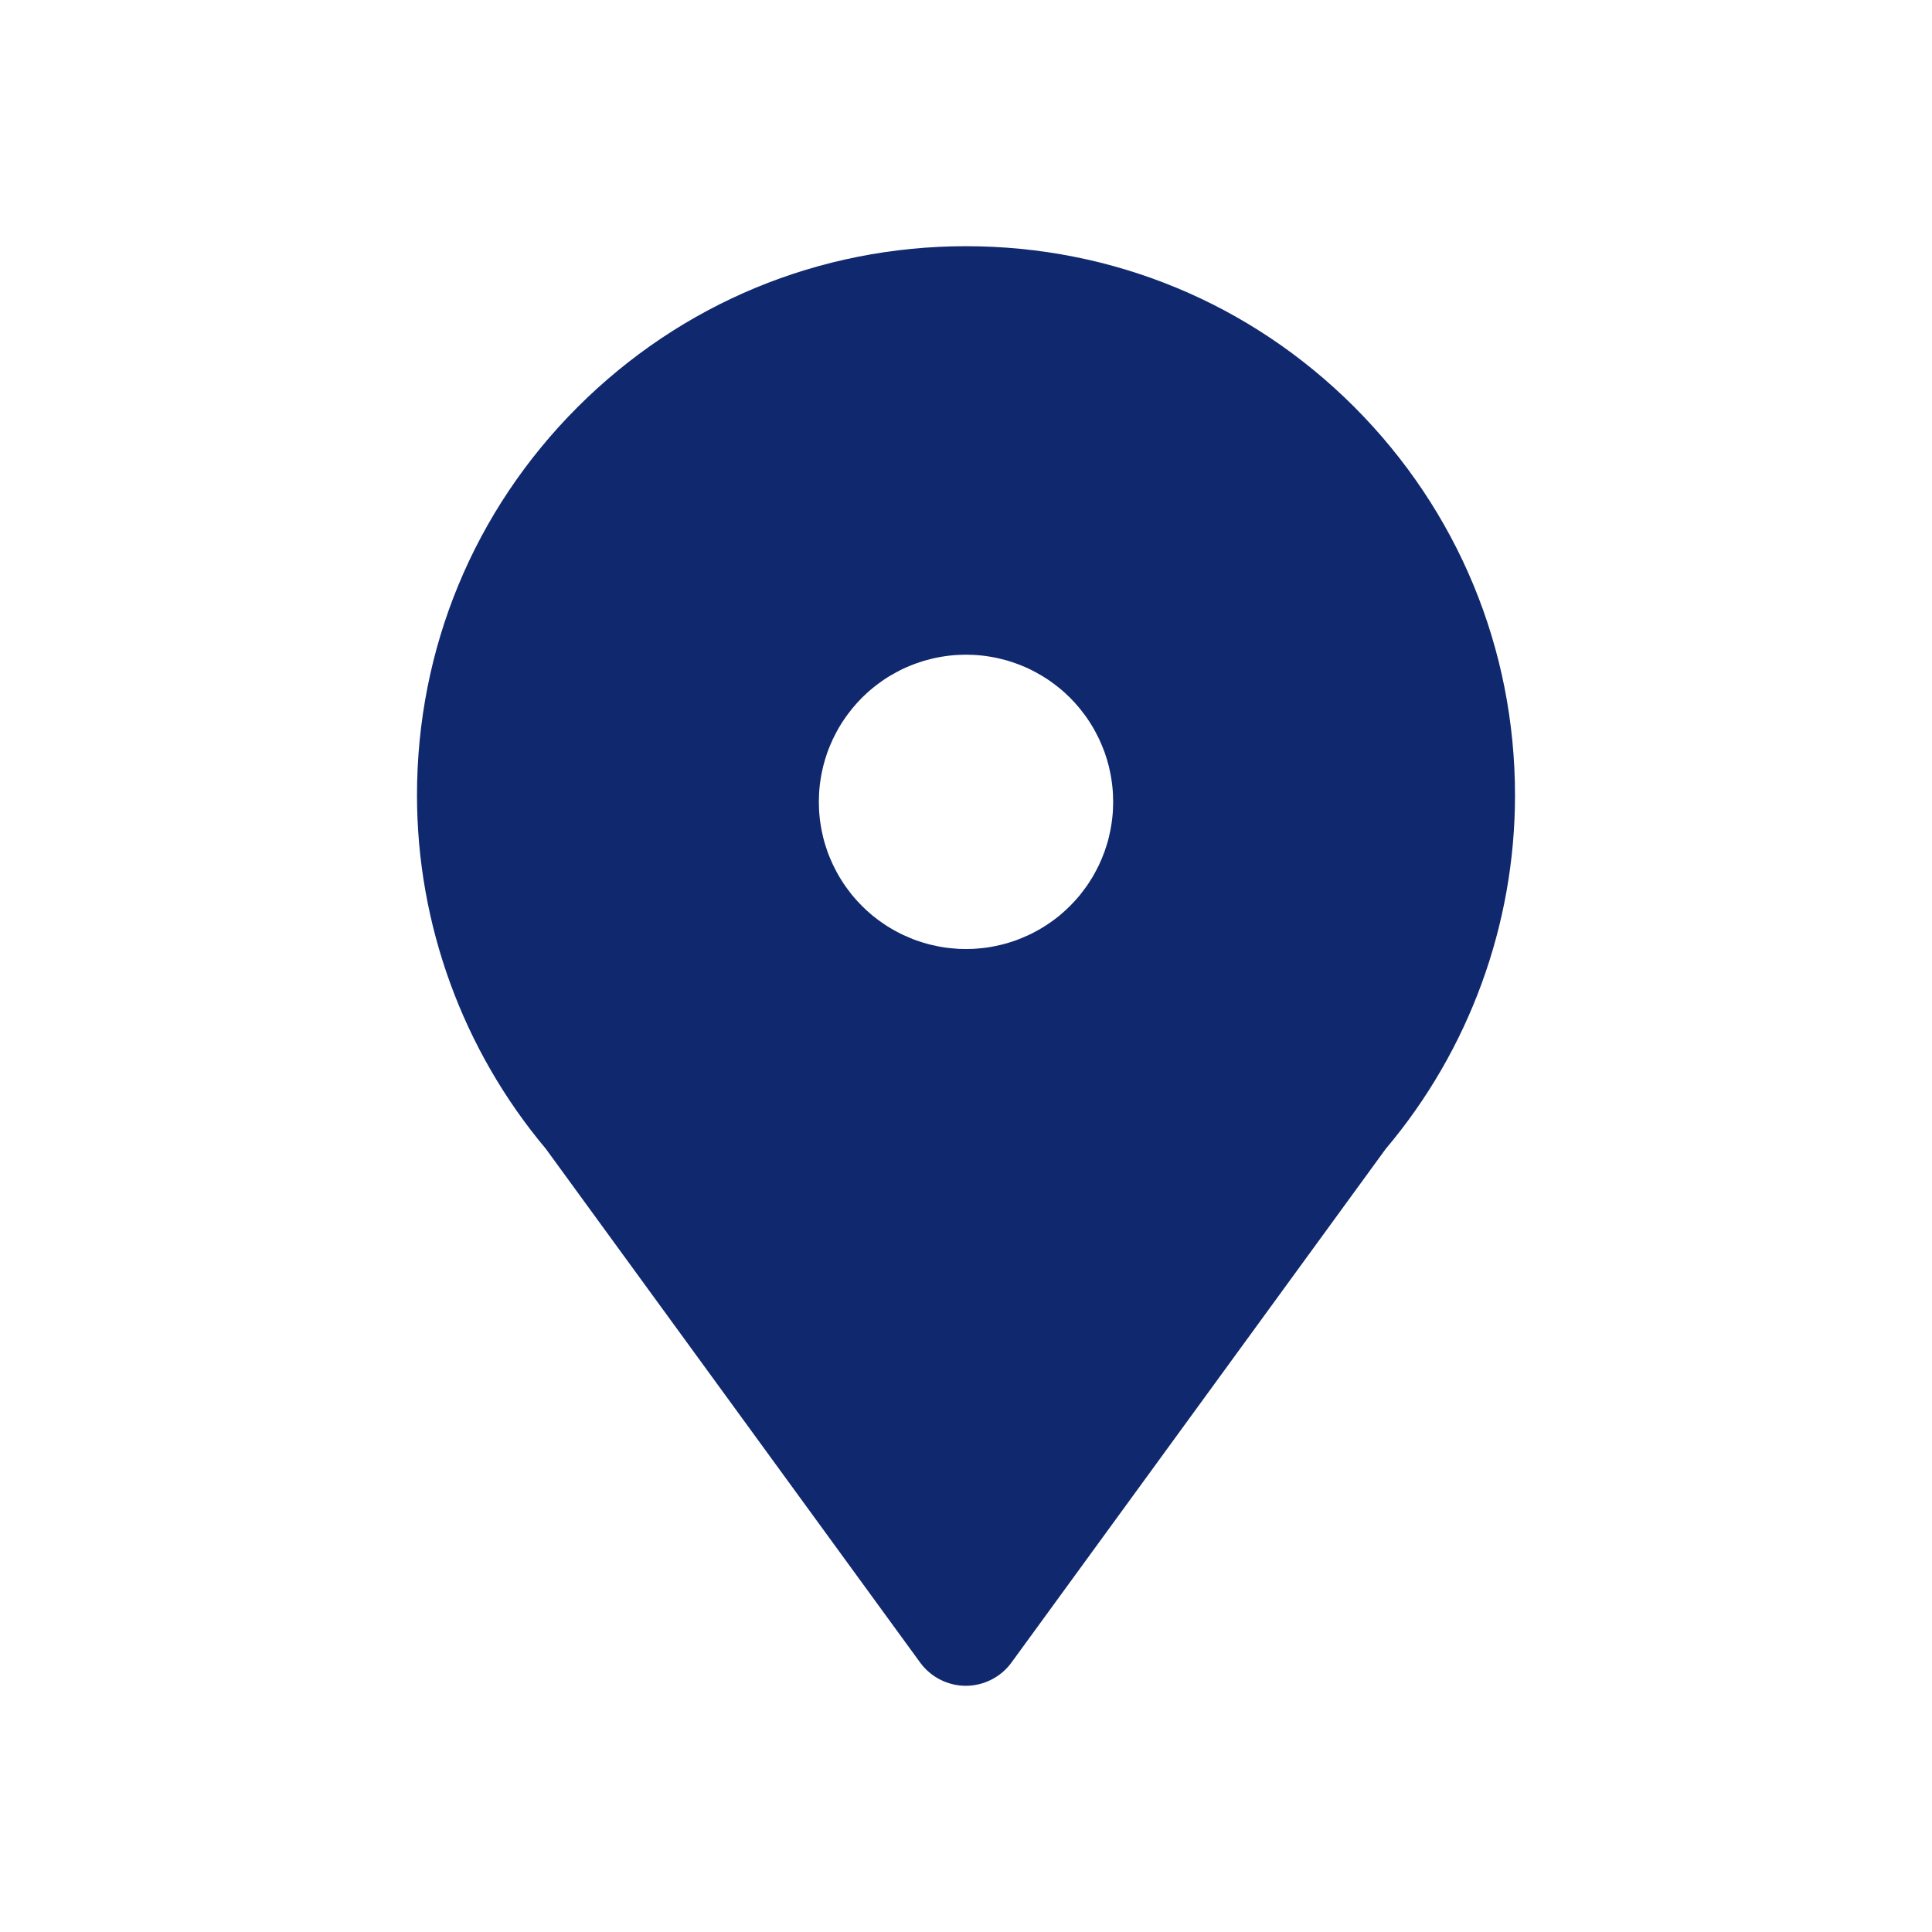
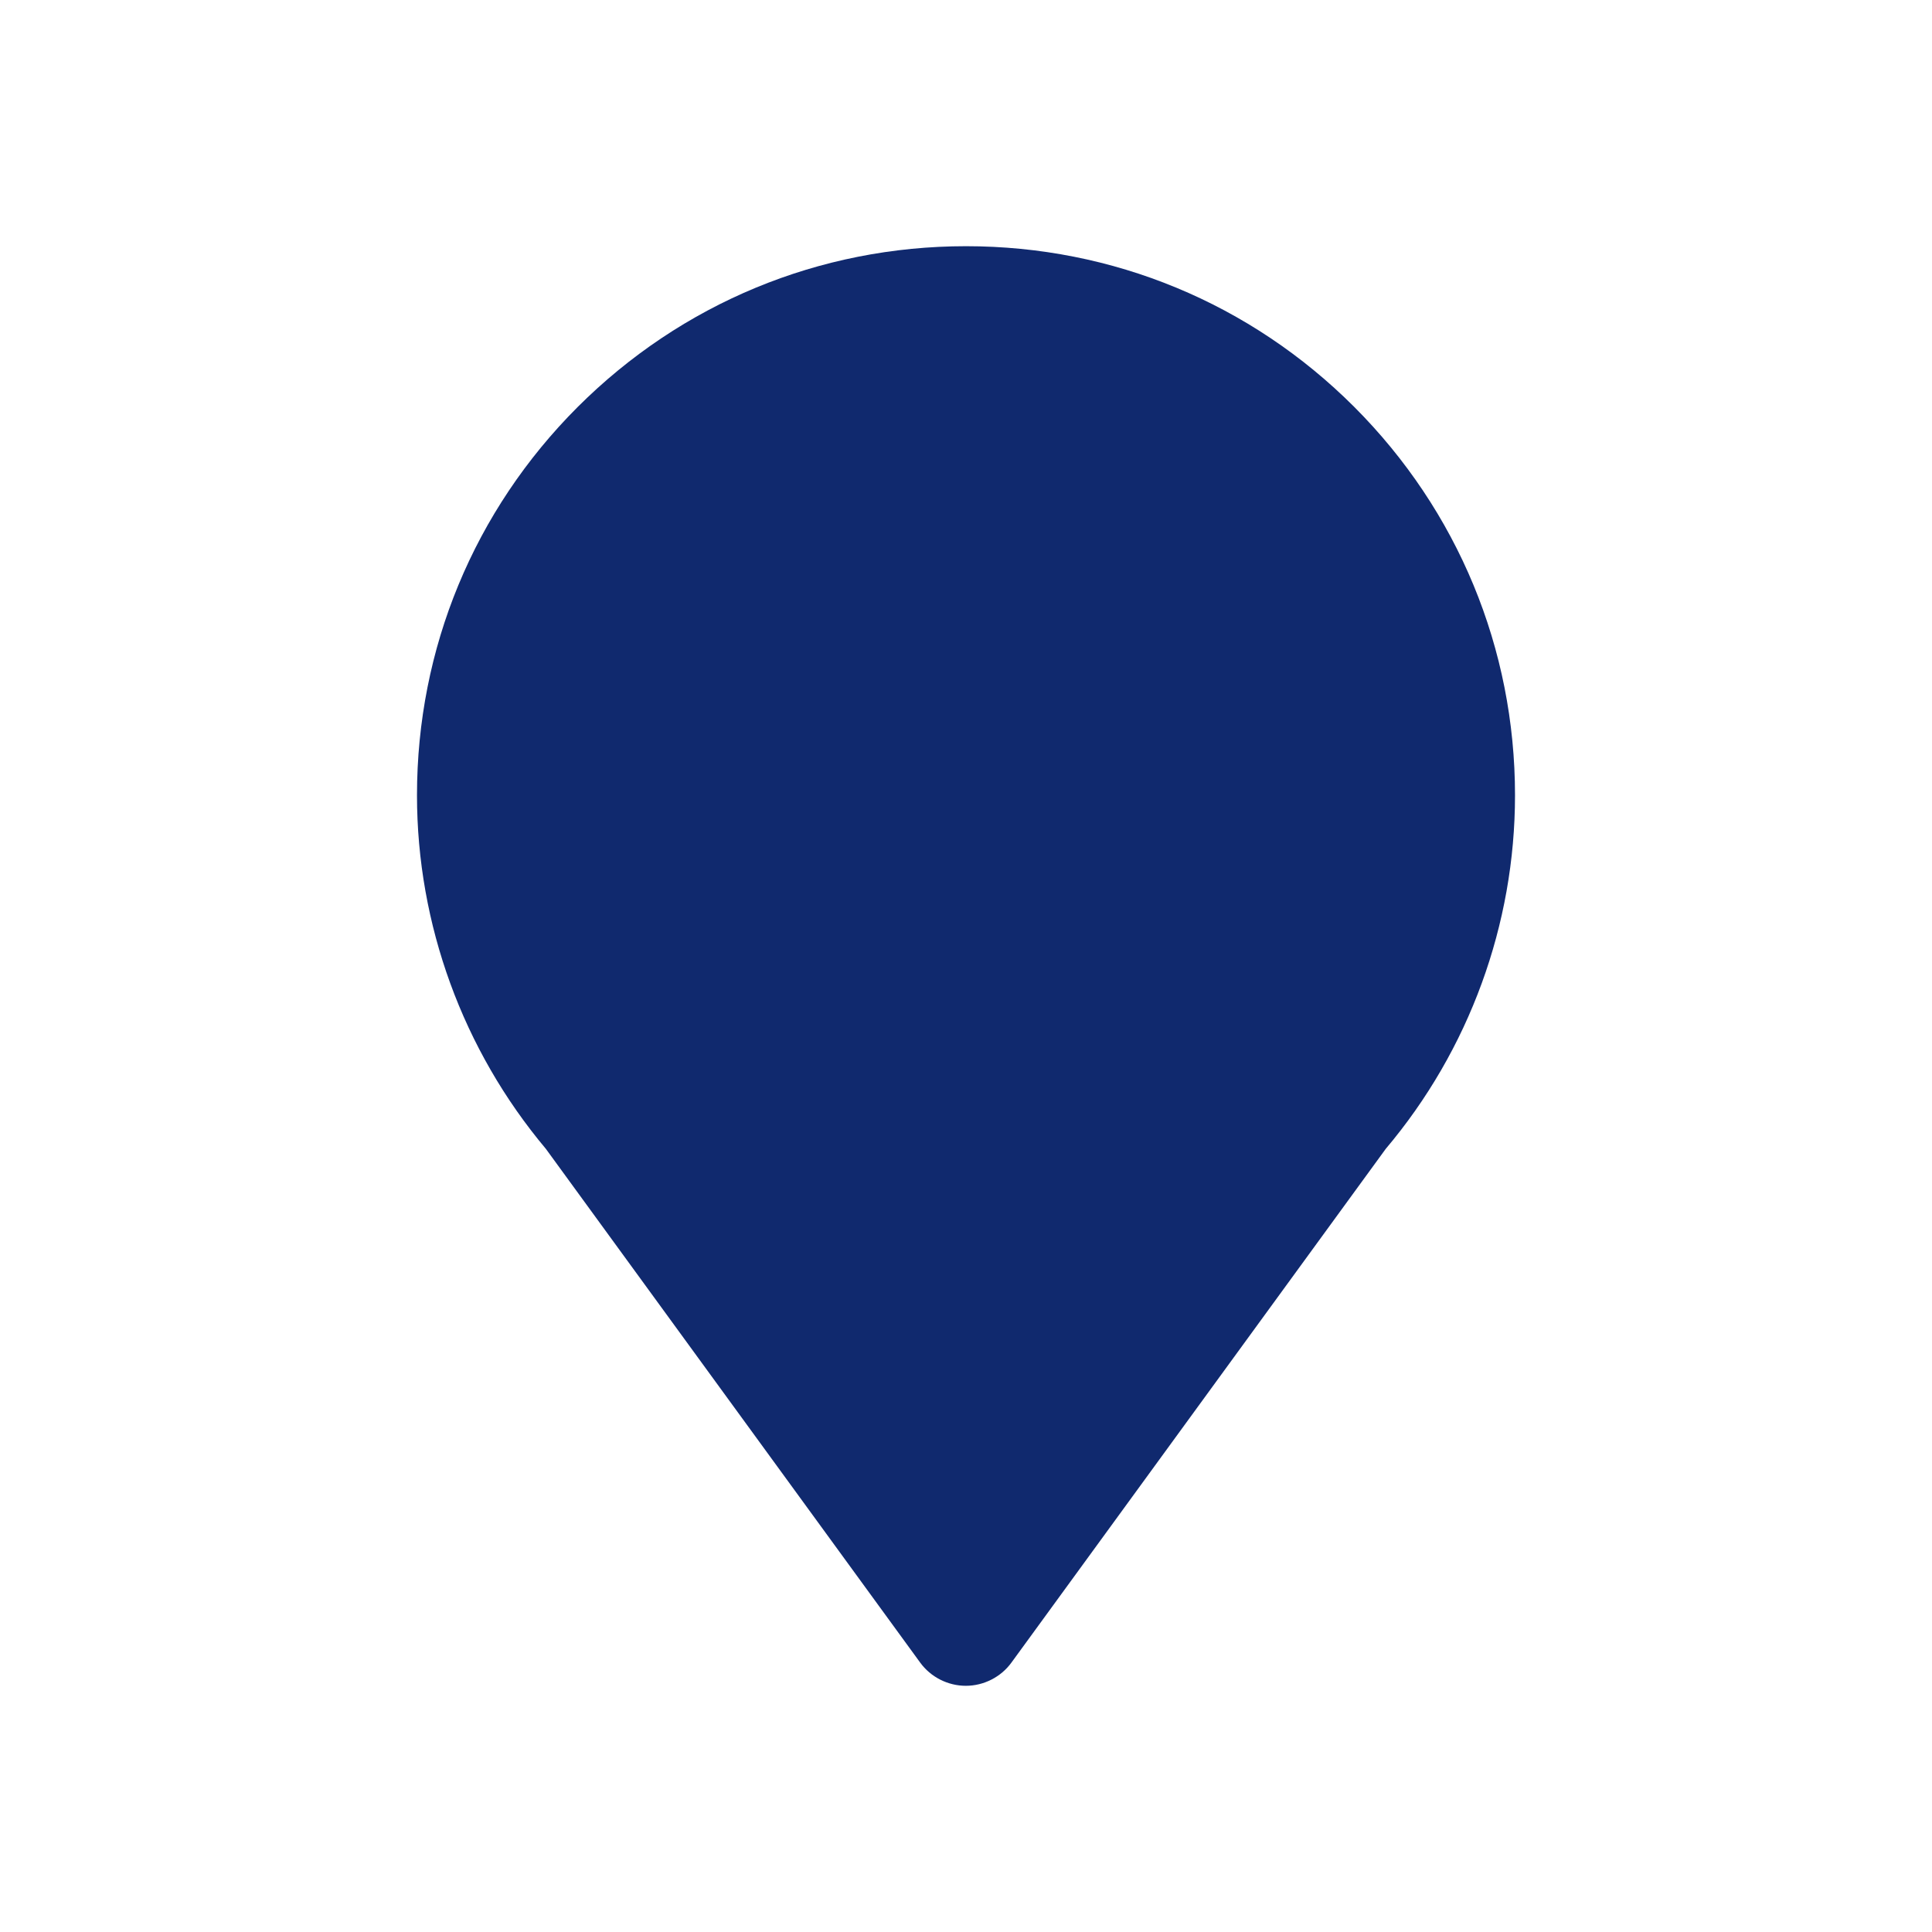
<svg xmlns="http://www.w3.org/2000/svg" width="30" height="30" viewBox="0 0 30 30" fill="none">
-   <path fill="#FFFFFF" d="M0 30L30 30L30 0L0 0L0 30Z">
- </path>
  <path d="M21.029 6.319C19.418 4.708 17.279 3.823 15 3.823C12.721 3.823 10.582 4.711 8.971 6.319C7.359 7.931 6.475 10.069 6.475 12.349C6.475 14.355 7.187 16.304 8.476 17.839L14.288 25.816C14.452 26.042 14.719 26.177 14.997 26.177C15.275 26.177 15.542 26.042 15.706 25.816L21.518 17.839C22.814 16.304 23.525 14.355 23.525 12.349C23.525 10.072 22.638 7.931 21.029 6.319Z" fill="#10296E">
</path>
-   <path d="M12.715 12.451C12.715 12.489 12.716 12.526 12.718 12.563C12.719 12.601 12.722 12.638 12.726 12.675C12.729 12.712 12.734 12.749 12.74 12.787C12.745 12.823 12.752 12.86 12.759 12.897C12.766 12.934 12.774 12.97 12.783 13.006C12.792 13.043 12.802 13.079 12.813 13.114C12.824 13.15 12.836 13.186 12.848 13.221C12.861 13.256 12.874 13.291 12.889 13.326C12.903 13.36 12.918 13.394 12.934 13.428C12.95 13.462 12.967 13.495 12.985 13.528C13.002 13.561 13.021 13.594 13.04 13.626C13.059 13.658 13.079 13.69 13.1 13.721C13.121 13.752 13.142 13.782 13.165 13.812C13.187 13.842 13.21 13.872 13.233 13.901C13.257 13.93 13.282 13.958 13.307 13.986C13.332 14.014 13.358 14.041 13.384 14.067C13.411 14.094 13.438 14.119 13.465 14.144C13.493 14.169 13.521 14.194 13.55 14.218C13.579 14.241 13.609 14.264 13.639 14.287C13.669 14.309 13.699 14.33 13.73 14.351C13.761 14.372 13.793 14.392 13.825 14.411C13.857 14.43 13.89 14.449 13.923 14.466C13.956 14.484 13.989 14.501 14.023 14.517C14.057 14.533 14.091 14.548 14.126 14.562C14.16 14.577 14.195 14.59 14.23 14.603C14.265 14.615 14.301 14.627 14.337 14.638C14.372 14.649 14.409 14.659 14.445 14.668C14.481 14.677 14.518 14.685 14.554 14.692C14.591 14.7 14.628 14.706 14.665 14.712C14.702 14.717 14.739 14.722 14.776 14.725C14.813 14.729 14.851 14.732 14.888 14.734C14.925 14.735 14.963 14.736 15 14.736C15.037 14.736 15.075 14.735 15.112 14.734C15.149 14.732 15.187 14.729 15.224 14.725C15.261 14.722 15.298 14.717 15.335 14.712C15.372 14.706 15.409 14.7 15.446 14.692C15.482 14.685 15.519 14.677 15.555 14.668C15.591 14.659 15.628 14.649 15.663 14.638C15.699 14.627 15.735 14.615 15.77 14.603C15.805 14.59 15.84 14.577 15.874 14.562C15.909 14.548 15.943 14.533 15.977 14.517C16.011 14.501 16.044 14.484 16.077 14.466C16.11 14.449 16.143 14.43 16.175 14.411C16.207 14.392 16.238 14.372 16.27 14.351C16.301 14.33 16.331 14.309 16.361 14.287C16.391 14.264 16.421 14.241 16.45 14.218C16.479 14.194 16.507 14.169 16.535 14.144C16.562 14.119 16.589 14.094 16.616 14.067C16.642 14.041 16.668 14.014 16.693 13.986C16.718 13.958 16.743 13.93 16.767 13.901C16.79 13.872 16.813 13.842 16.835 13.812C16.858 13.782 16.879 13.752 16.9 13.721C16.921 13.69 16.941 13.658 16.96 13.626C16.979 13.594 16.998 13.561 17.015 13.528C17.033 13.495 17.05 13.462 17.066 13.428C17.082 13.394 17.097 13.36 17.111 13.326C17.125 13.291 17.139 13.256 17.152 13.221C17.164 13.186 17.176 13.15 17.187 13.114C17.198 13.079 17.208 13.043 17.217 13.006C17.226 12.97 17.234 12.934 17.241 12.897C17.248 12.86 17.255 12.823 17.26 12.787C17.266 12.749 17.27 12.712 17.274 12.675C17.278 12.638 17.281 12.601 17.282 12.563C17.284 12.526 17.285 12.489 17.285 12.451C17.285 12.414 17.284 12.376 17.282 12.339C17.281 12.302 17.278 12.264 17.274 12.227C17.27 12.19 17.266 12.153 17.26 12.116C17.255 12.079 17.248 12.042 17.241 12.005C17.234 11.969 17.226 11.932 17.217 11.896C17.208 11.86 17.198 11.824 17.187 11.788C17.176 11.752 17.164 11.716 17.152 11.681C17.139 11.646 17.125 11.611 17.111 11.577C17.097 11.542 17.082 11.508 17.066 11.474C17.05 11.44 17.033 11.407 17.015 11.374C16.998 11.341 16.979 11.308 16.96 11.276C16.941 11.244 16.921 11.213 16.9 11.182C16.879 11.15 16.858 11.12 16.835 11.09C16.813 11.06 16.79 11.03 16.767 11.002C16.743 10.973 16.718 10.944 16.693 10.916C16.668 10.889 16.642 10.862 16.616 10.835C16.589 10.809 16.562 10.783 16.535 10.758C16.507 10.733 16.479 10.708 16.45 10.685C16.421 10.661 16.391 10.638 16.361 10.616C16.331 10.593 16.301 10.572 16.27 10.551C16.238 10.53 16.207 10.51 16.175 10.491C16.143 10.472 16.11 10.454 16.077 10.436C16.044 10.418 16.011 10.401 15.977 10.385C15.943 10.369 15.909 10.354 15.874 10.34C15.84 10.326 15.805 10.312 15.77 10.3C15.735 10.287 15.699 10.275 15.663 10.264C15.628 10.254 15.591 10.244 15.555 10.235C15.519 10.225 15.482 10.217 15.446 10.21C15.409 10.203 15.372 10.196 15.335 10.191C15.298 10.185 15.261 10.181 15.224 10.177C15.187 10.173 15.149 10.171 15.112 10.169C15.075 10.167 15.037 10.166 15 10.166C14.963 10.166 14.925 10.167 14.888 10.169C14.851 10.171 14.813 10.173 14.776 10.177C14.739 10.181 14.702 10.185 14.665 10.191C14.628 10.196 14.591 10.203 14.554 10.21C14.518 10.217 14.481 10.225 14.445 10.235C14.409 10.244 14.372 10.254 14.337 10.264C14.301 10.275 14.265 10.287 14.23 10.3C14.195 10.312 14.16 10.326 14.126 10.34C14.091 10.354 14.057 10.369 14.023 10.385C13.989 10.401 13.956 10.418 13.923 10.436C13.89 10.454 13.857 10.472 13.825 10.491C13.793 10.51 13.761 10.53 13.73 10.551C13.699 10.572 13.669 10.593 13.639 10.616C13.609 10.638 13.579 10.661 13.55 10.685C13.521 10.708 13.493 10.733 13.465 10.758C13.438 10.783 13.411 10.809 13.384 10.835C13.358 10.862 13.332 10.889 13.307 10.916C13.282 10.944 13.257 10.973 13.233 11.002C13.21 11.03 13.187 11.06 13.165 11.09C13.142 11.12 13.121 11.15 13.1 11.182C13.079 11.213 13.059 11.244 13.04 11.276C13.021 11.308 13.002 11.341 12.985 11.374C12.967 11.407 12.95 11.44 12.934 11.474C12.918 11.508 12.903 11.542 12.889 11.577C12.874 11.611 12.861 11.646 12.848 11.681C12.836 11.716 12.824 11.752 12.813 11.788C12.802 11.824 12.792 11.86 12.783 11.896C12.774 11.932 12.766 11.969 12.759 12.005C12.752 12.042 12.745 12.079 12.74 12.116C12.734 12.153 12.729 12.19 12.726 12.227C12.722 12.264 12.719 12.302 12.718 12.339C12.716 12.376 12.715 12.414 12.715 12.451Z" fill="#FFFFFF">
- </path>
</svg>